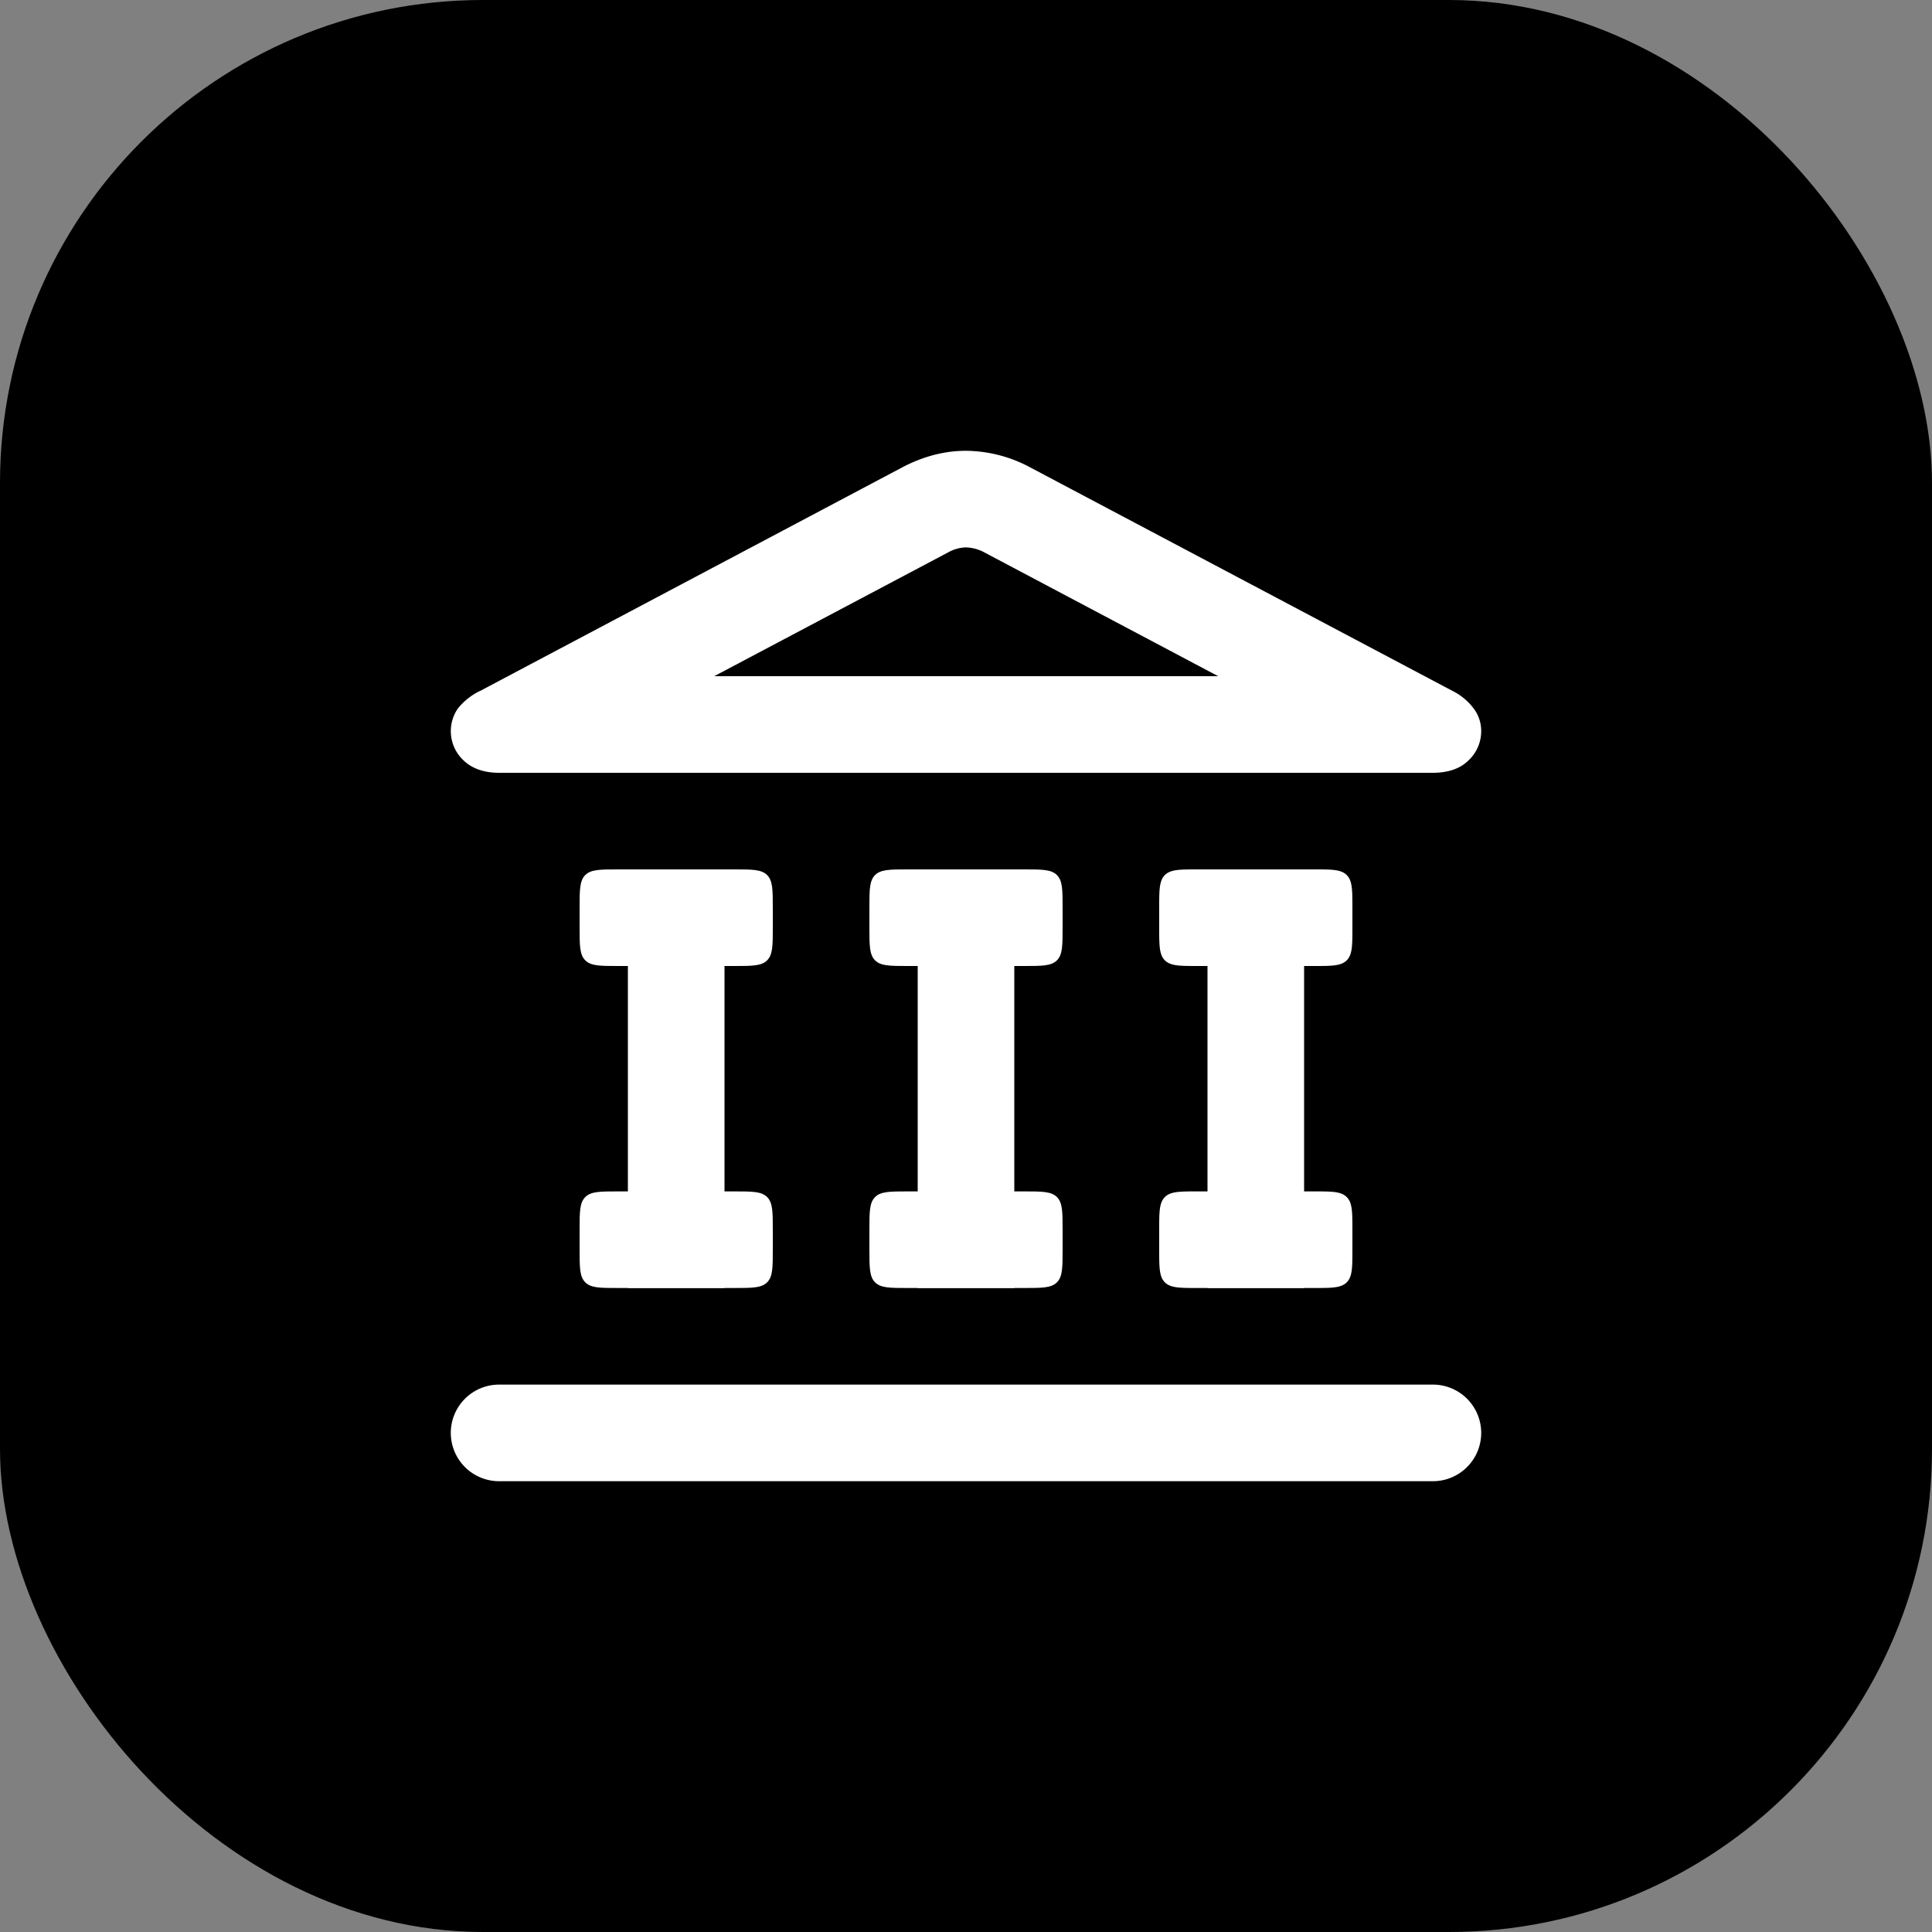
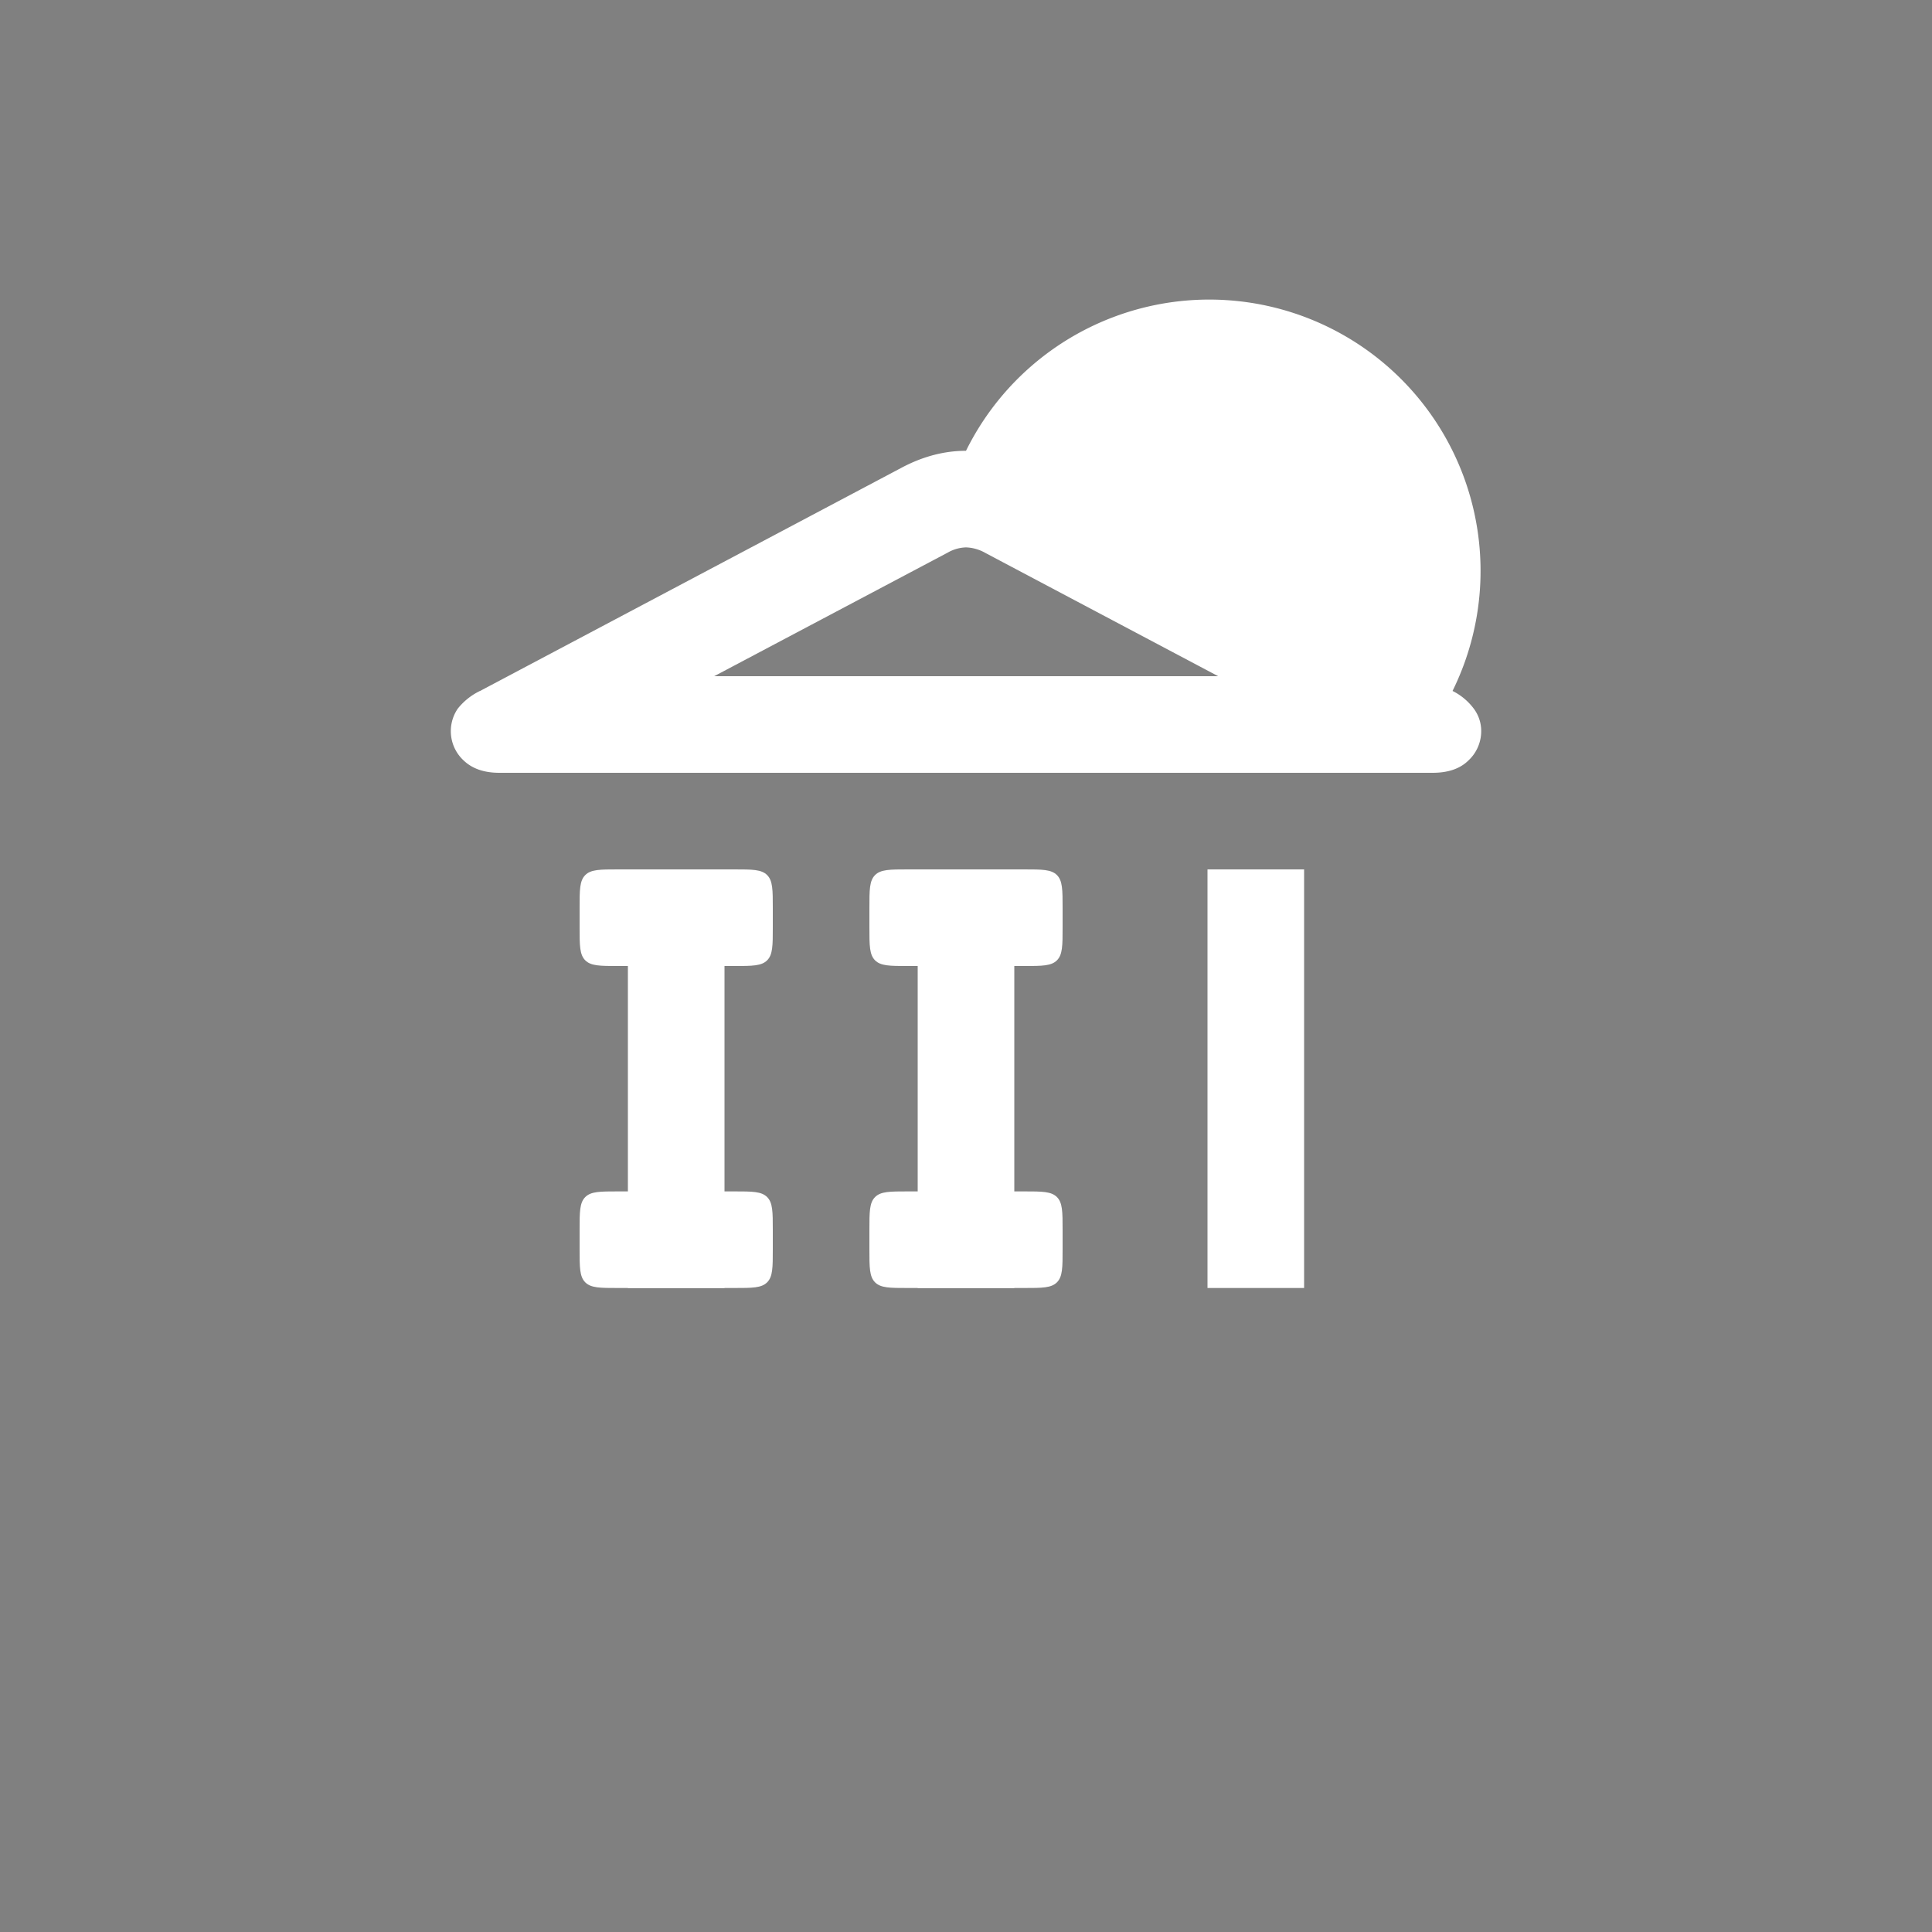
<svg xmlns="http://www.w3.org/2000/svg" width="30" height="30" fill="none">
  <rect width="100%" height="100%" fill="#808080" stroke="none" />
-   <rect width="30" height="30" rx="7.5" fill="color(display-p3 0 .251 1)" />
-   <path fill-rule="evenodd" clip-rule="evenodd" d="M7.453 10.729a.991.991 0 00-.345.275.62.62 0 00.092.805c.133.127.317.191.553.191h14.494c.24 0 .425-.064.553-.19a.62.62 0 00.2-.453.577.577 0 00-.115-.353.926.926 0 00-.33-.275L15.99 7.254A2.14 2.14 0 0015 7c-.333 0-.66.085-.984.254L7.453 10.73zm3.638-.229h7.825l-3.619-1.916A.644.644 0 0015 8.5a.6.6 0 00-.284.081L11.09 10.5z" fill="#fff" />
+   <path fill-rule="evenodd" clip-rule="evenodd" d="M7.453 10.729a.991.991 0 00-.345.275.62.62 0 00.092.805c.133.127.317.191.553.191h14.494c.24 0 .425-.064.553-.19a.62.62 0 00.2-.453.577.577 0 00-.115-.353.926.926 0 00-.33-.275A2.14 2.14 0 0015 7c-.333 0-.66.085-.984.254L7.453 10.73zm3.638-.229h7.825l-3.619-1.916A.644.644 0 0015 8.5a.6.6 0 00-.284.081L11.09 10.5z" fill="#fff" />
  <path d="M9.75 13.5h1.5V20h-1.5v-6.5z" fill="#fff" />
  <path d="M9 14.1c0-.283 0-.424.088-.512.088-.088.23-.088.512-.088h1.8c.283 0 .424 0 .512.088.088.088.088.23.088.512v.3c0 .283 0 .424-.088.512-.088.088-.23.088-.512.088H9.6c-.283 0-.424 0-.512-.088C9 14.824 9 14.682 9 14.4v-.3zM9 19.1c0-.283 0-.424.088-.512.088-.088.23-.088.512-.088h1.8c.283 0 .424 0 .512.088.088.088.088.23.088.512v.3c0 .283 0 .424-.088.512-.088.088-.23.088-.512.088H9.6c-.283 0-.424 0-.512-.088C9 19.824 9 19.682 9 19.4v-.3zM14.25 13.5h1.5V20h-1.5v-6.5z" fill="#fff" />
  <path d="M13.5 14.1c0-.283 0-.424.088-.512.088-.088.23-.088.512-.088h1.8c.283 0 .424 0 .512.088.088.088.088.23.088.512v.3c0 .283 0 .424-.088.512-.088.088-.23.088-.512.088h-1.8c-.283 0-.424 0-.512-.088-.088-.088-.088-.23-.088-.512v-.3zM13.5 19.1c0-.283 0-.424.088-.512.088-.088.23-.088.512-.088h1.8c.283 0 .424 0 .512.088.088.088.088.23.088.512v.3c0 .283 0 .424-.088.512-.088.088-.23.088-.512.088h-1.8c-.283 0-.424 0-.512-.088-.088-.088-.088-.23-.088-.512v-.3zM18.75 13.5h1.5V20h-1.5v-6.5z" fill="#fff" />
-   <path d="M18 14.1c0-.283 0-.424.088-.512.088-.088.23-.088.512-.088h1.8c.283 0 .424 0 .512.088.088.088.088.23.088.512v.3c0 .283 0 .424-.088.512-.088.088-.23.088-.512.088h-1.8c-.283 0-.424 0-.512-.088C18 14.824 18 14.682 18 14.4v-.3zM18 19.1c0-.283 0-.424.088-.512.088-.088.23-.088.512-.088h1.8c.283 0 .424 0 .512.088.088.088.088.23.088.512v.3c0 .283 0 .424-.088.512-.088.088-.23.088-.512.088h-1.8c-.283 0-.424 0-.512-.088C18 19.824 18 19.682 18 19.4v-.3zM7 22.25a.75.75 0 01.75-.75h14.5a.75.75 0 010 1.5H7.75a.75.75 0 01-.75-.75z" fill="#fff" />
</svg>